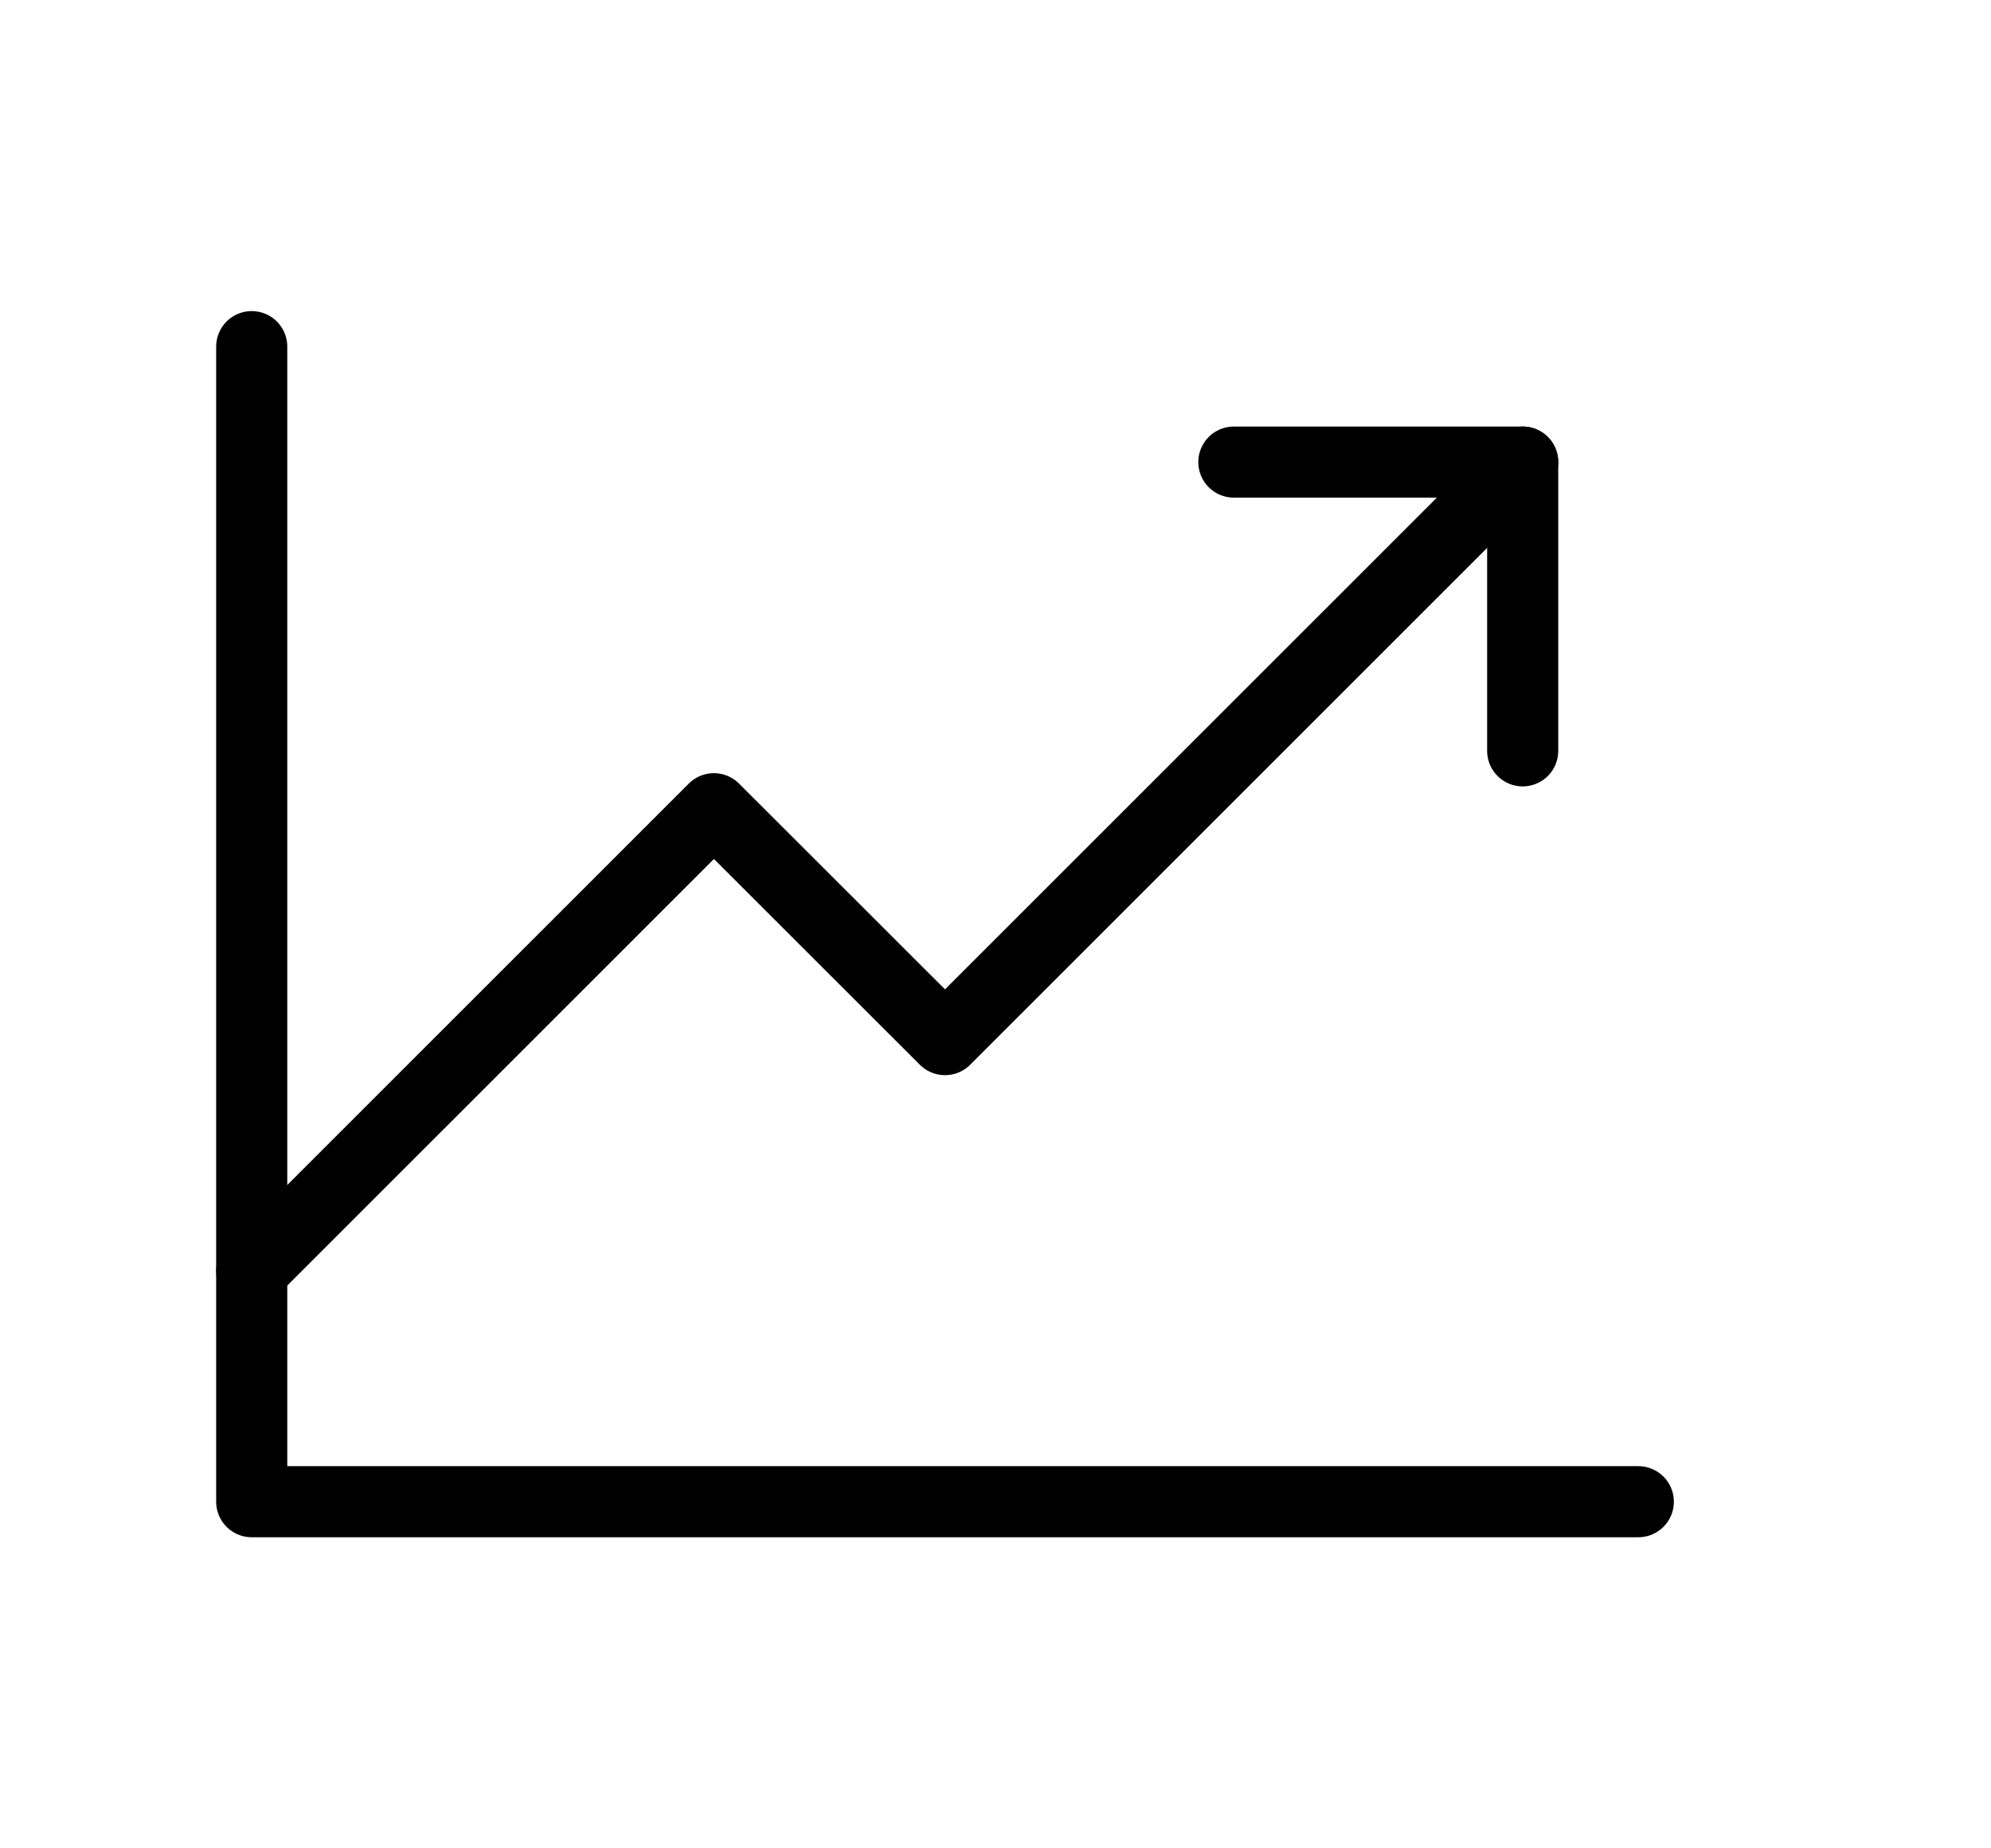
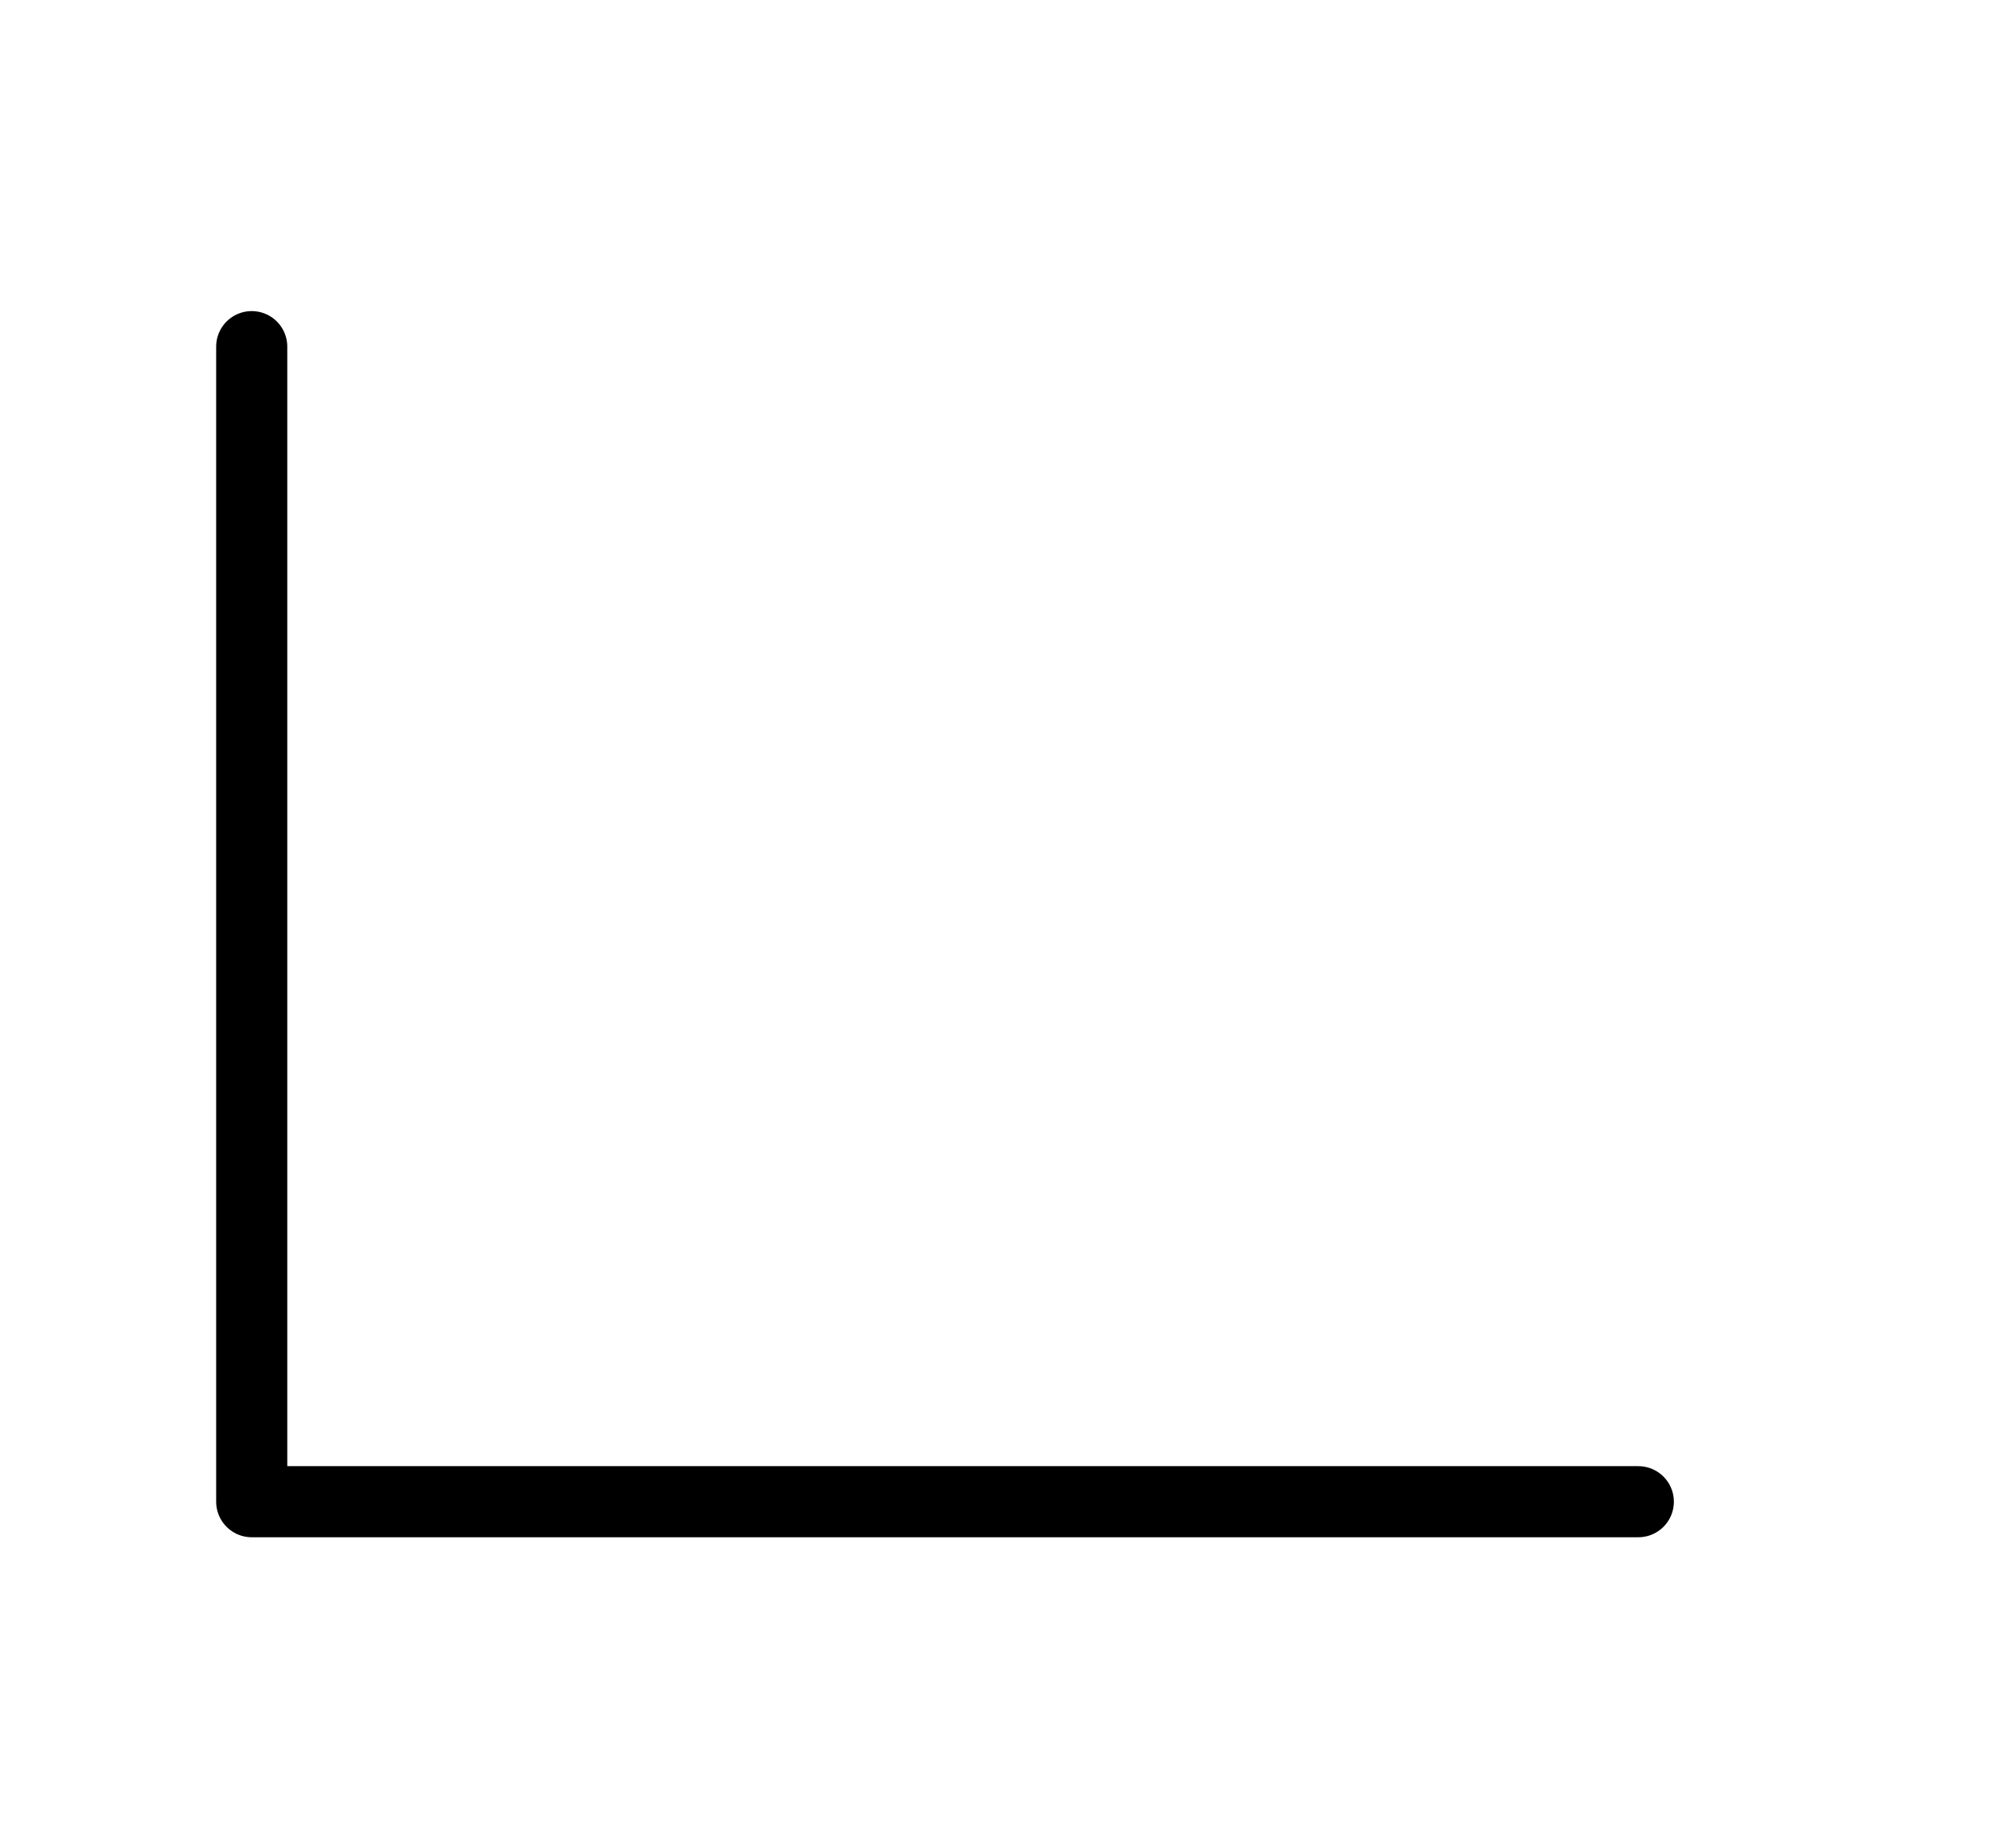
<svg xmlns="http://www.w3.org/2000/svg" width="14" height="13" viewBox="0 0 14 13" fill="none">
  <path d="M11.52 10.562H1.77V2.438" stroke="black" stroke-width="0.5" stroke-linecap="round" stroke-linejoin="round" />
-   <path d="M10.707 3.25L6.645 7.312L5.02 5.688L1.77 8.938" stroke="black" stroke-width="0.5" stroke-linecap="round" stroke-linejoin="round" />
-   <path d="M10.707 5.281V3.25H8.676" stroke="black" stroke-width="0.5" stroke-linecap="round" stroke-linejoin="round" />
</svg>